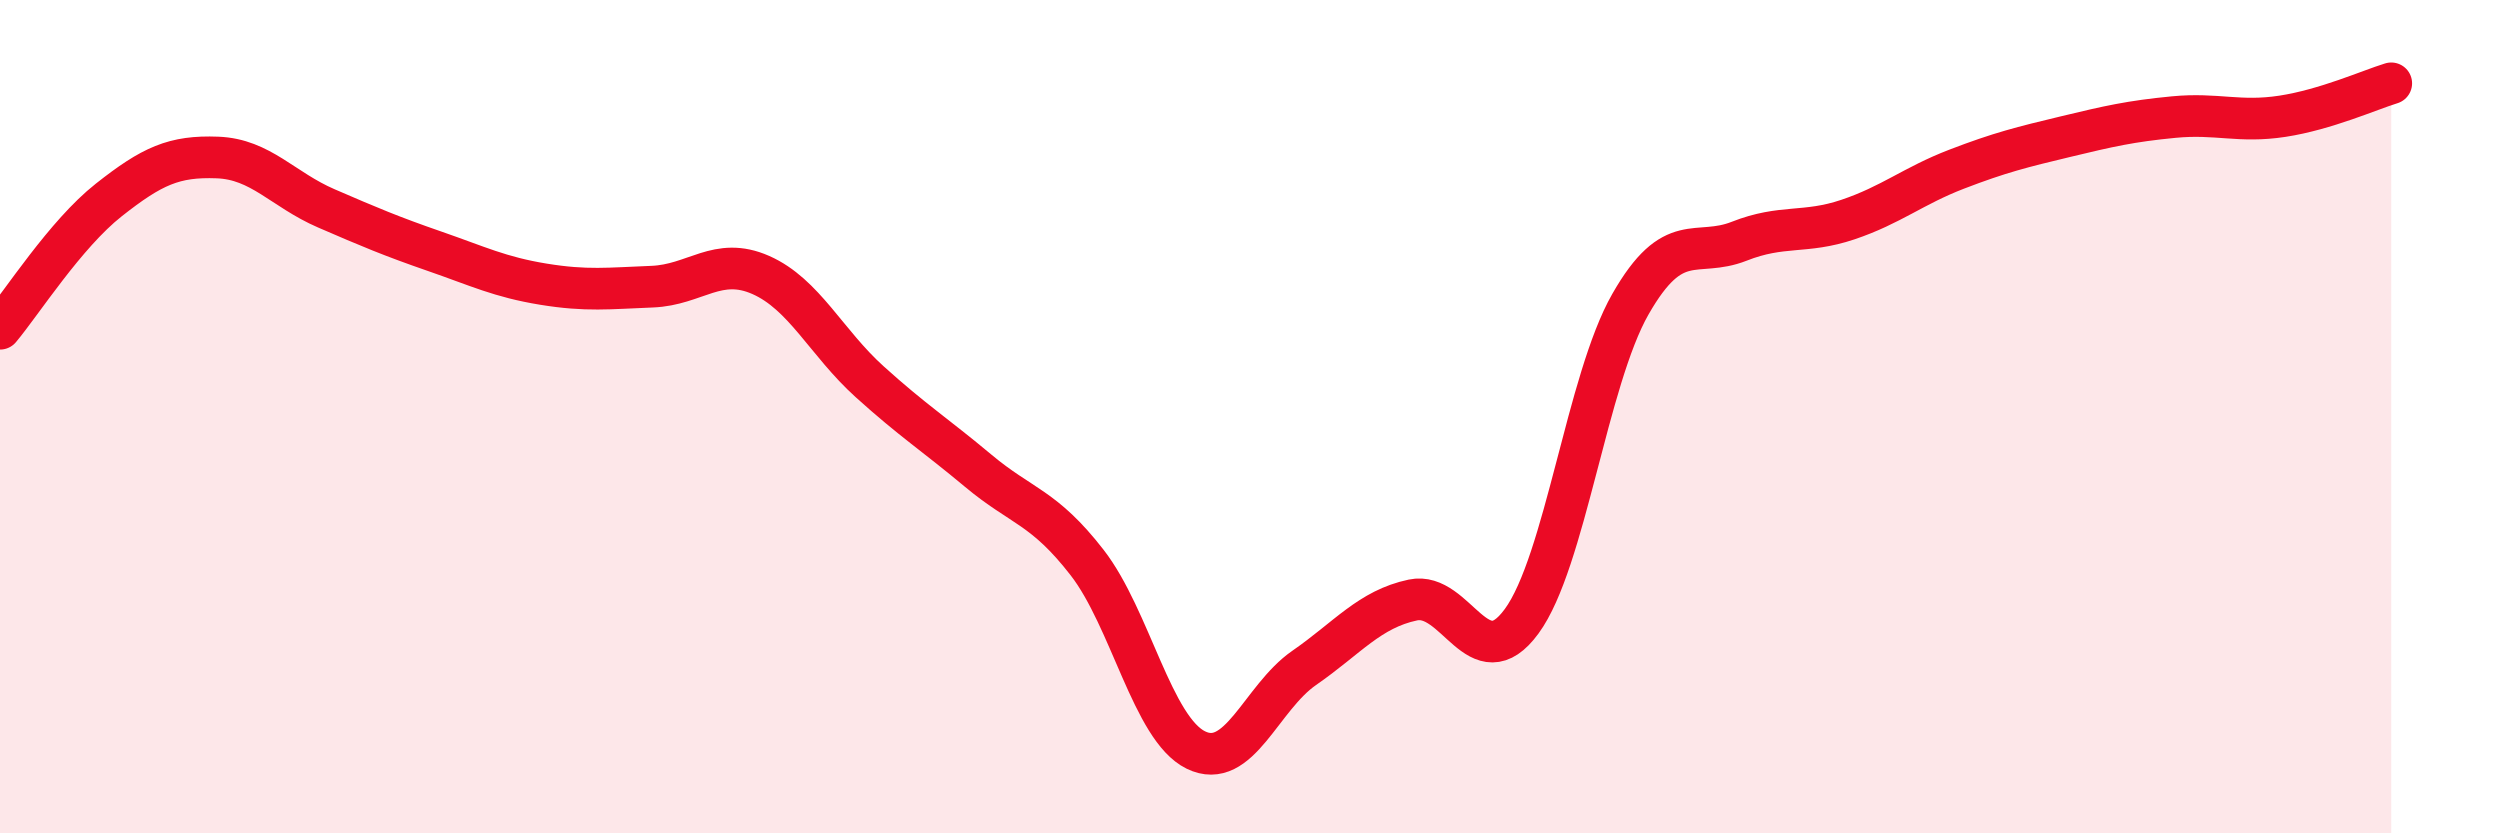
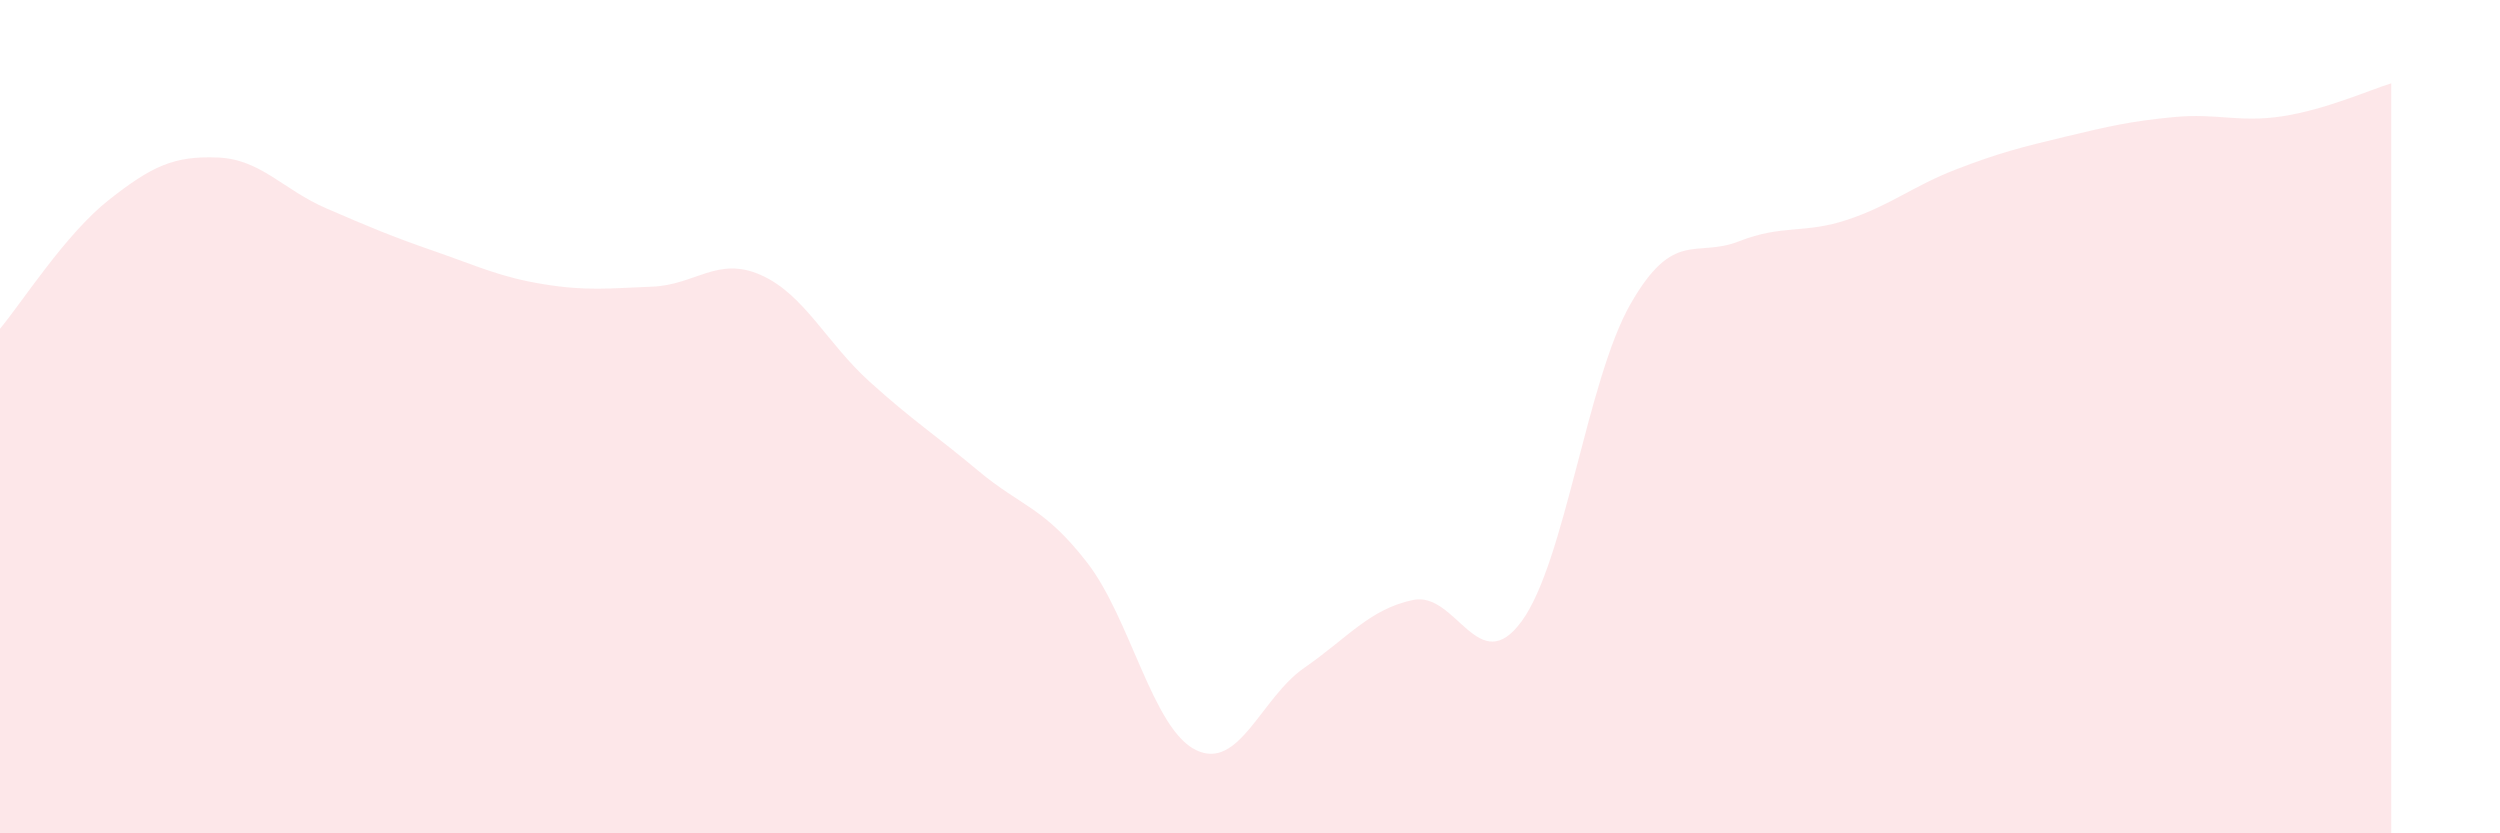
<svg xmlns="http://www.w3.org/2000/svg" width="60" height="20" viewBox="0 0 60 20">
  <path d="M 0,7.89 C 0.52,7.27 1.57,5.62 2.61,4.8 C 3.65,3.98 4.18,3.74 5.22,3.78 C 6.26,3.82 6.79,4.55 7.83,5 C 8.87,5.45 9.39,5.67 10.43,6.03 C 11.47,6.39 12,6.65 13.04,6.82 C 14.08,6.99 14.61,6.92 15.65,6.88 C 16.69,6.84 17.22,6.14 18.26,6.6 C 19.3,7.06 19.83,8.22 20.87,9.16 C 21.91,10.1 22.44,10.43 23.48,11.3 C 24.52,12.17 25.05,12.16 26.09,13.5 C 27.13,14.84 27.66,17.49 28.7,18 C 29.74,18.51 30.26,16.75 31.3,16.03 C 32.34,15.31 32.87,14.62 33.91,14.4 C 34.95,14.18 35.48,16.33 36.52,14.91 C 37.56,13.49 38.09,9.12 39.13,7.3 C 40.17,5.48 40.7,6.2 41.74,5.79 C 42.78,5.38 43.31,5.62 44.35,5.27 C 45.39,4.92 45.92,4.46 46.96,4.06 C 48,3.66 48.53,3.53 49.57,3.28 C 50.61,3.03 51.13,2.91 52.17,2.81 C 53.21,2.71 53.74,2.95 54.78,2.79 C 55.82,2.63 56.87,2.16 57.39,2L57.39 20L0 20Z" fill="#EB0A25" opacity="0.1" stroke-linecap="round" stroke-linejoin="round" />
-   <path d="M 0,7.89 C 0.52,7.27 1.57,5.62 2.61,4.8 C 3.65,3.98 4.18,3.74 5.22,3.78 C 6.26,3.82 6.79,4.55 7.83,5 C 8.87,5.45 9.39,5.67 10.43,6.03 C 11.47,6.39 12,6.65 13.04,6.82 C 14.08,6.99 14.61,6.92 15.65,6.88 C 16.69,6.84 17.22,6.14 18.26,6.6 C 19.3,7.06 19.83,8.22 20.87,9.16 C 21.91,10.1 22.44,10.43 23.48,11.3 C 24.52,12.17 25.05,12.16 26.09,13.5 C 27.13,14.84 27.66,17.49 28.7,18 C 29.74,18.51 30.26,16.75 31.3,16.03 C 32.34,15.31 32.87,14.62 33.91,14.4 C 34.95,14.18 35.48,16.33 36.52,14.91 C 37.56,13.49 38.09,9.12 39.13,7.3 C 40.17,5.48 40.7,6.2 41.74,5.79 C 42.78,5.38 43.31,5.62 44.35,5.27 C 45.39,4.92 45.92,4.46 46.96,4.06 C 48,3.66 48.53,3.53 49.57,3.28 C 50.61,3.03 51.13,2.91 52.17,2.81 C 53.21,2.71 53.74,2.95 54.78,2.79 C 55.82,2.63 56.87,2.16 57.39,2" stroke="#EB0A25" stroke-width="1" fill="none" stroke-linecap="round" stroke-linejoin="round" />
</svg>